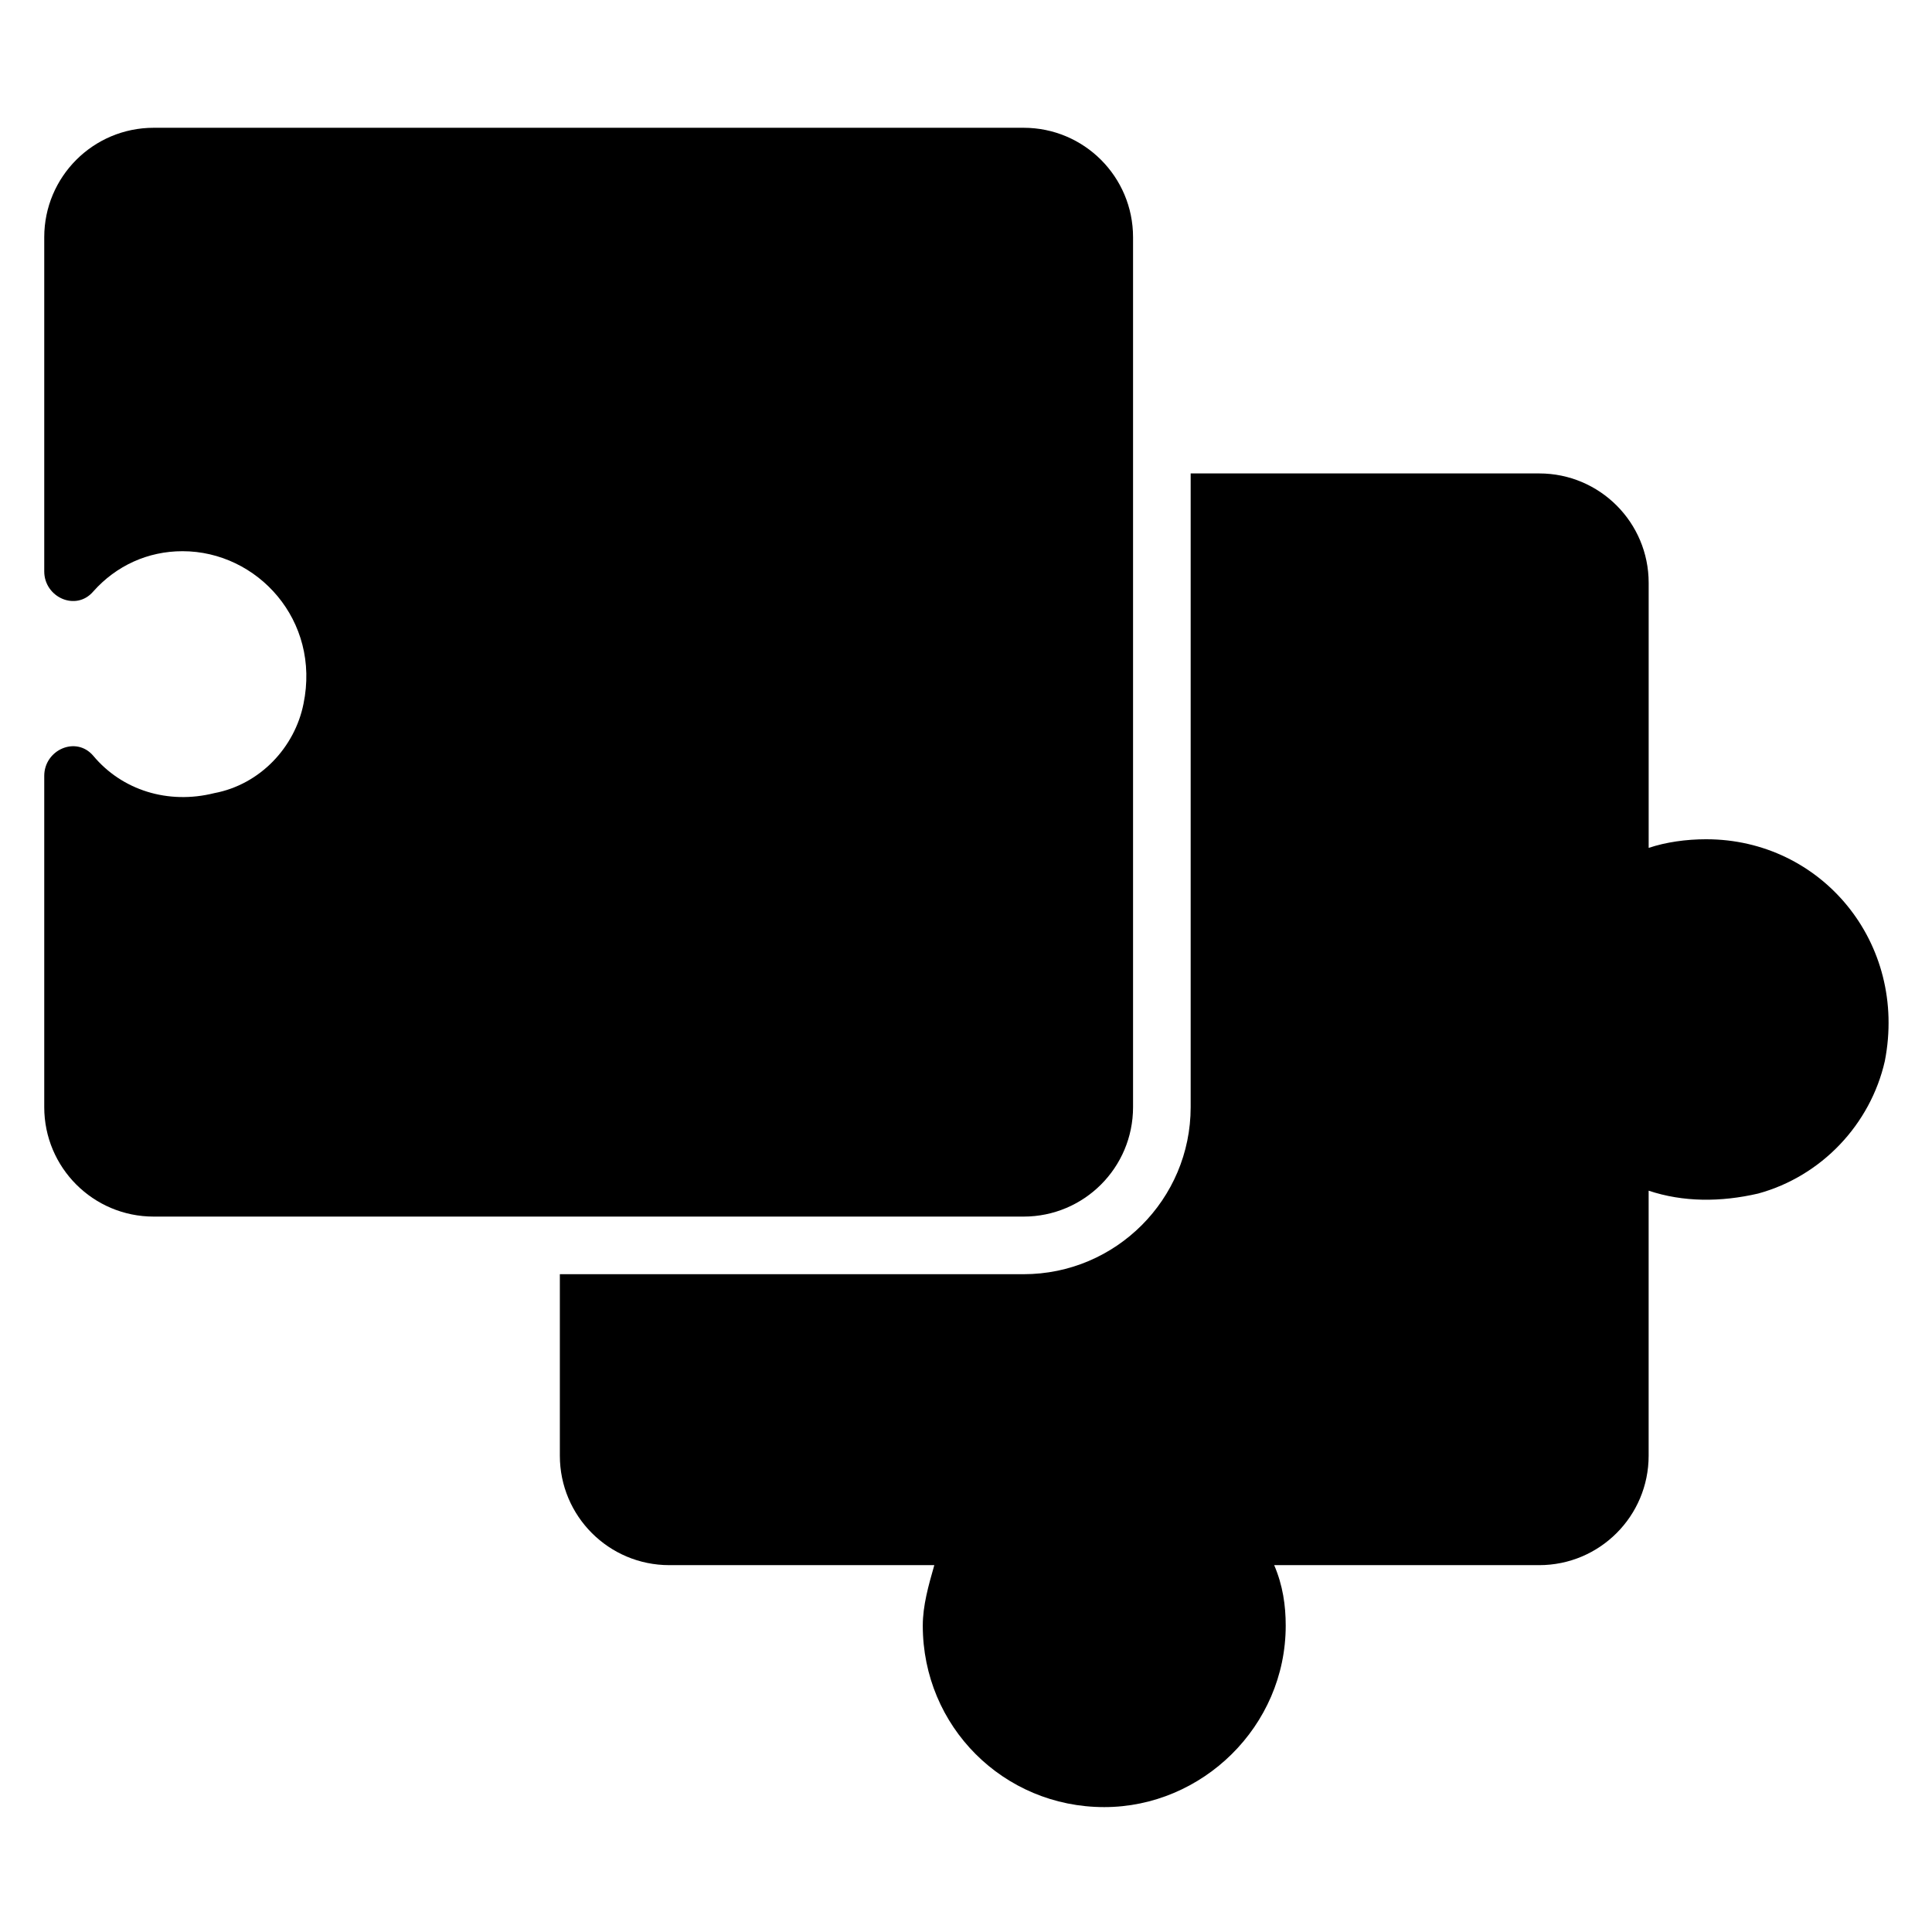
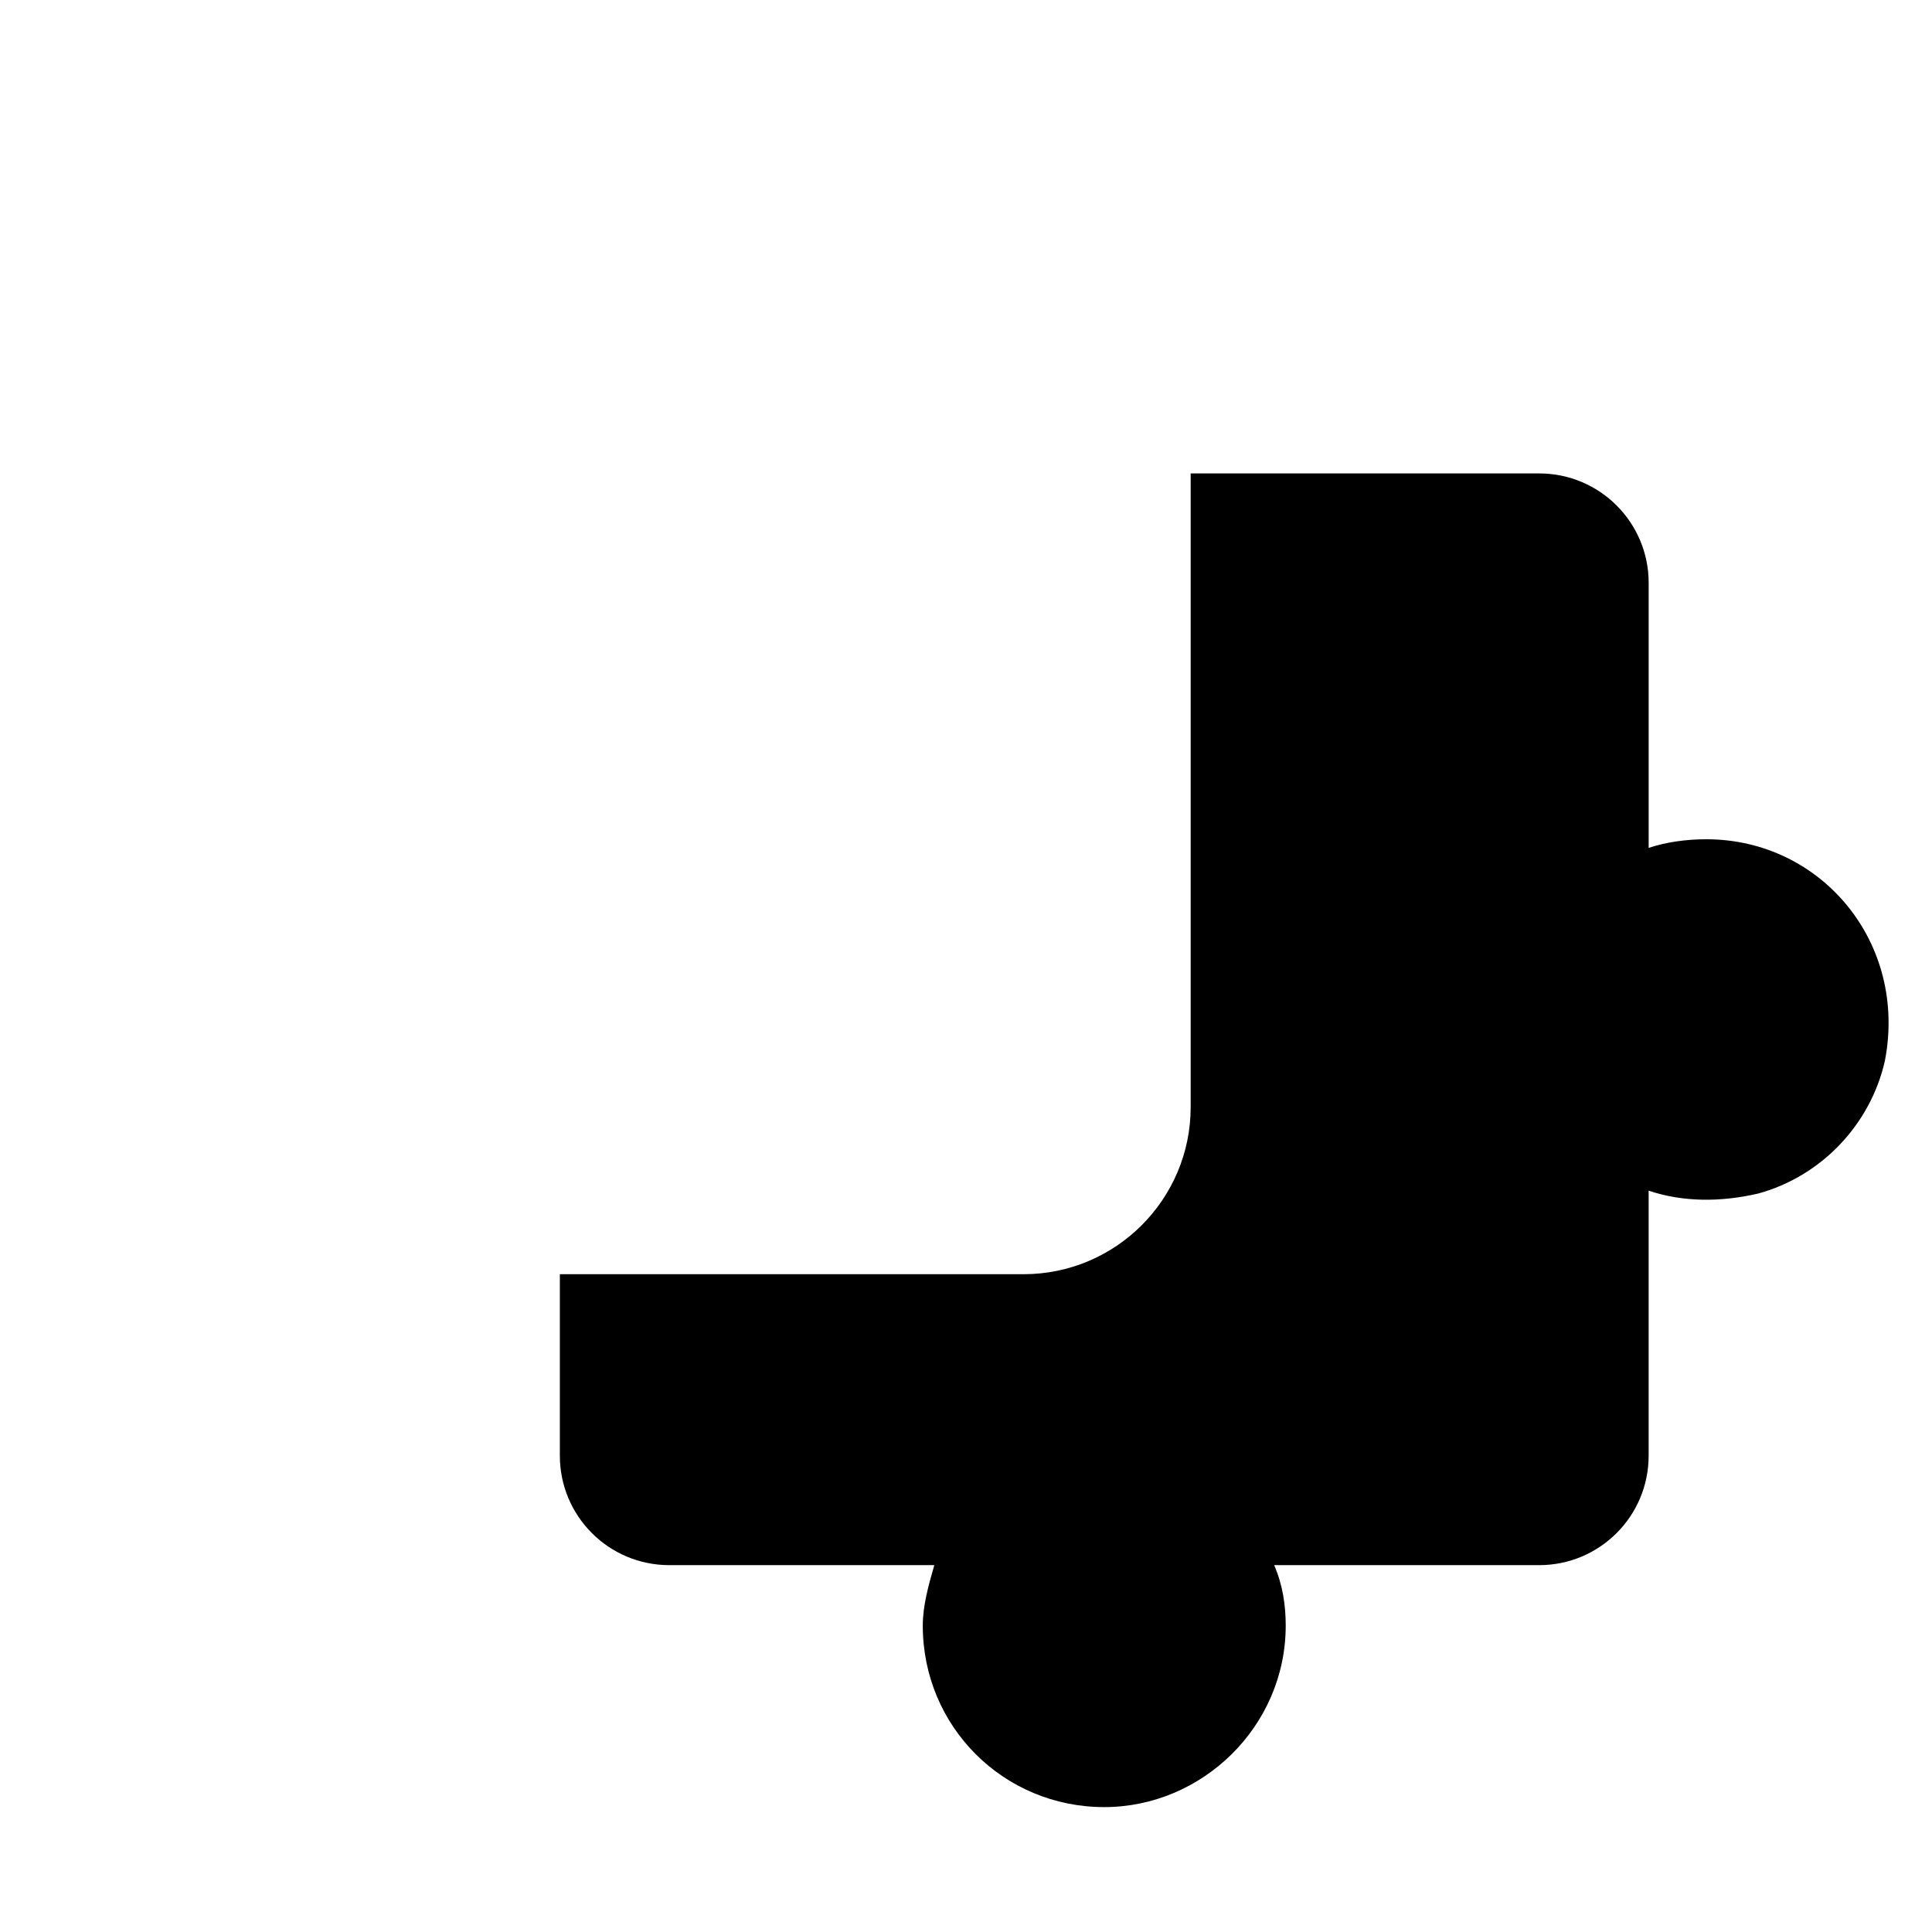
<svg xmlns="http://www.w3.org/2000/svg" fill="#000000" width="800px" height="800px" version="1.1" viewBox="144 144 512 512">
  <g>
-     <path d="m444.27 437.4v-230.53c0-16.031-12.977-29.008-29.008-29.008h-230.53c-16.031 0-29.008 12.977-29.008 29.008v88.547c0 6.871 8.398 10.688 12.977 5.344 6.106-6.871 14.504-10.688 23.664-10.688 19.848 0 36.641 18.32 32.062 40.457-2.289 11.449-11.449 21.375-23.664 23.664-12.215 3.055-24.426-0.762-32.062-9.922-4.578-5.344-12.977-1.527-12.977 5.344v87.785c0 16.031 12.977 29.008 29.008 29.008h230.53c16.031 0 29.008-12.977 29.008-29.008z" />
    <path d="m596.18 366.41c-5.344 0-10.688 0.762-15.266 2.289v-70.227c0-16.031-12.977-29.008-29.008-29.008h-92.367v167.94c0 24.426-19.848 44.273-44.273 44.273h-122.9v48.094c0 16.031 12.977 29.008 29.008 29.008h70.227c-1.527 5.344-3.055 10.688-3.055 16.031 0 26.719 21.375 48.09 48.09 48.09 25.953 0 48.09-21.375 48.09-48.09 0-5.344-0.762-10.688-3.055-16.031h70.227c16.031 0 29.008-12.977 29.008-29.008v-70.227c9.16 3.055 19.082 3.055 29.008 0.762 16.793-4.582 29.77-18.32 33.586-35.113 6.113-31.301-16.789-58.781-47.32-58.781z" />
  </g>
</svg>